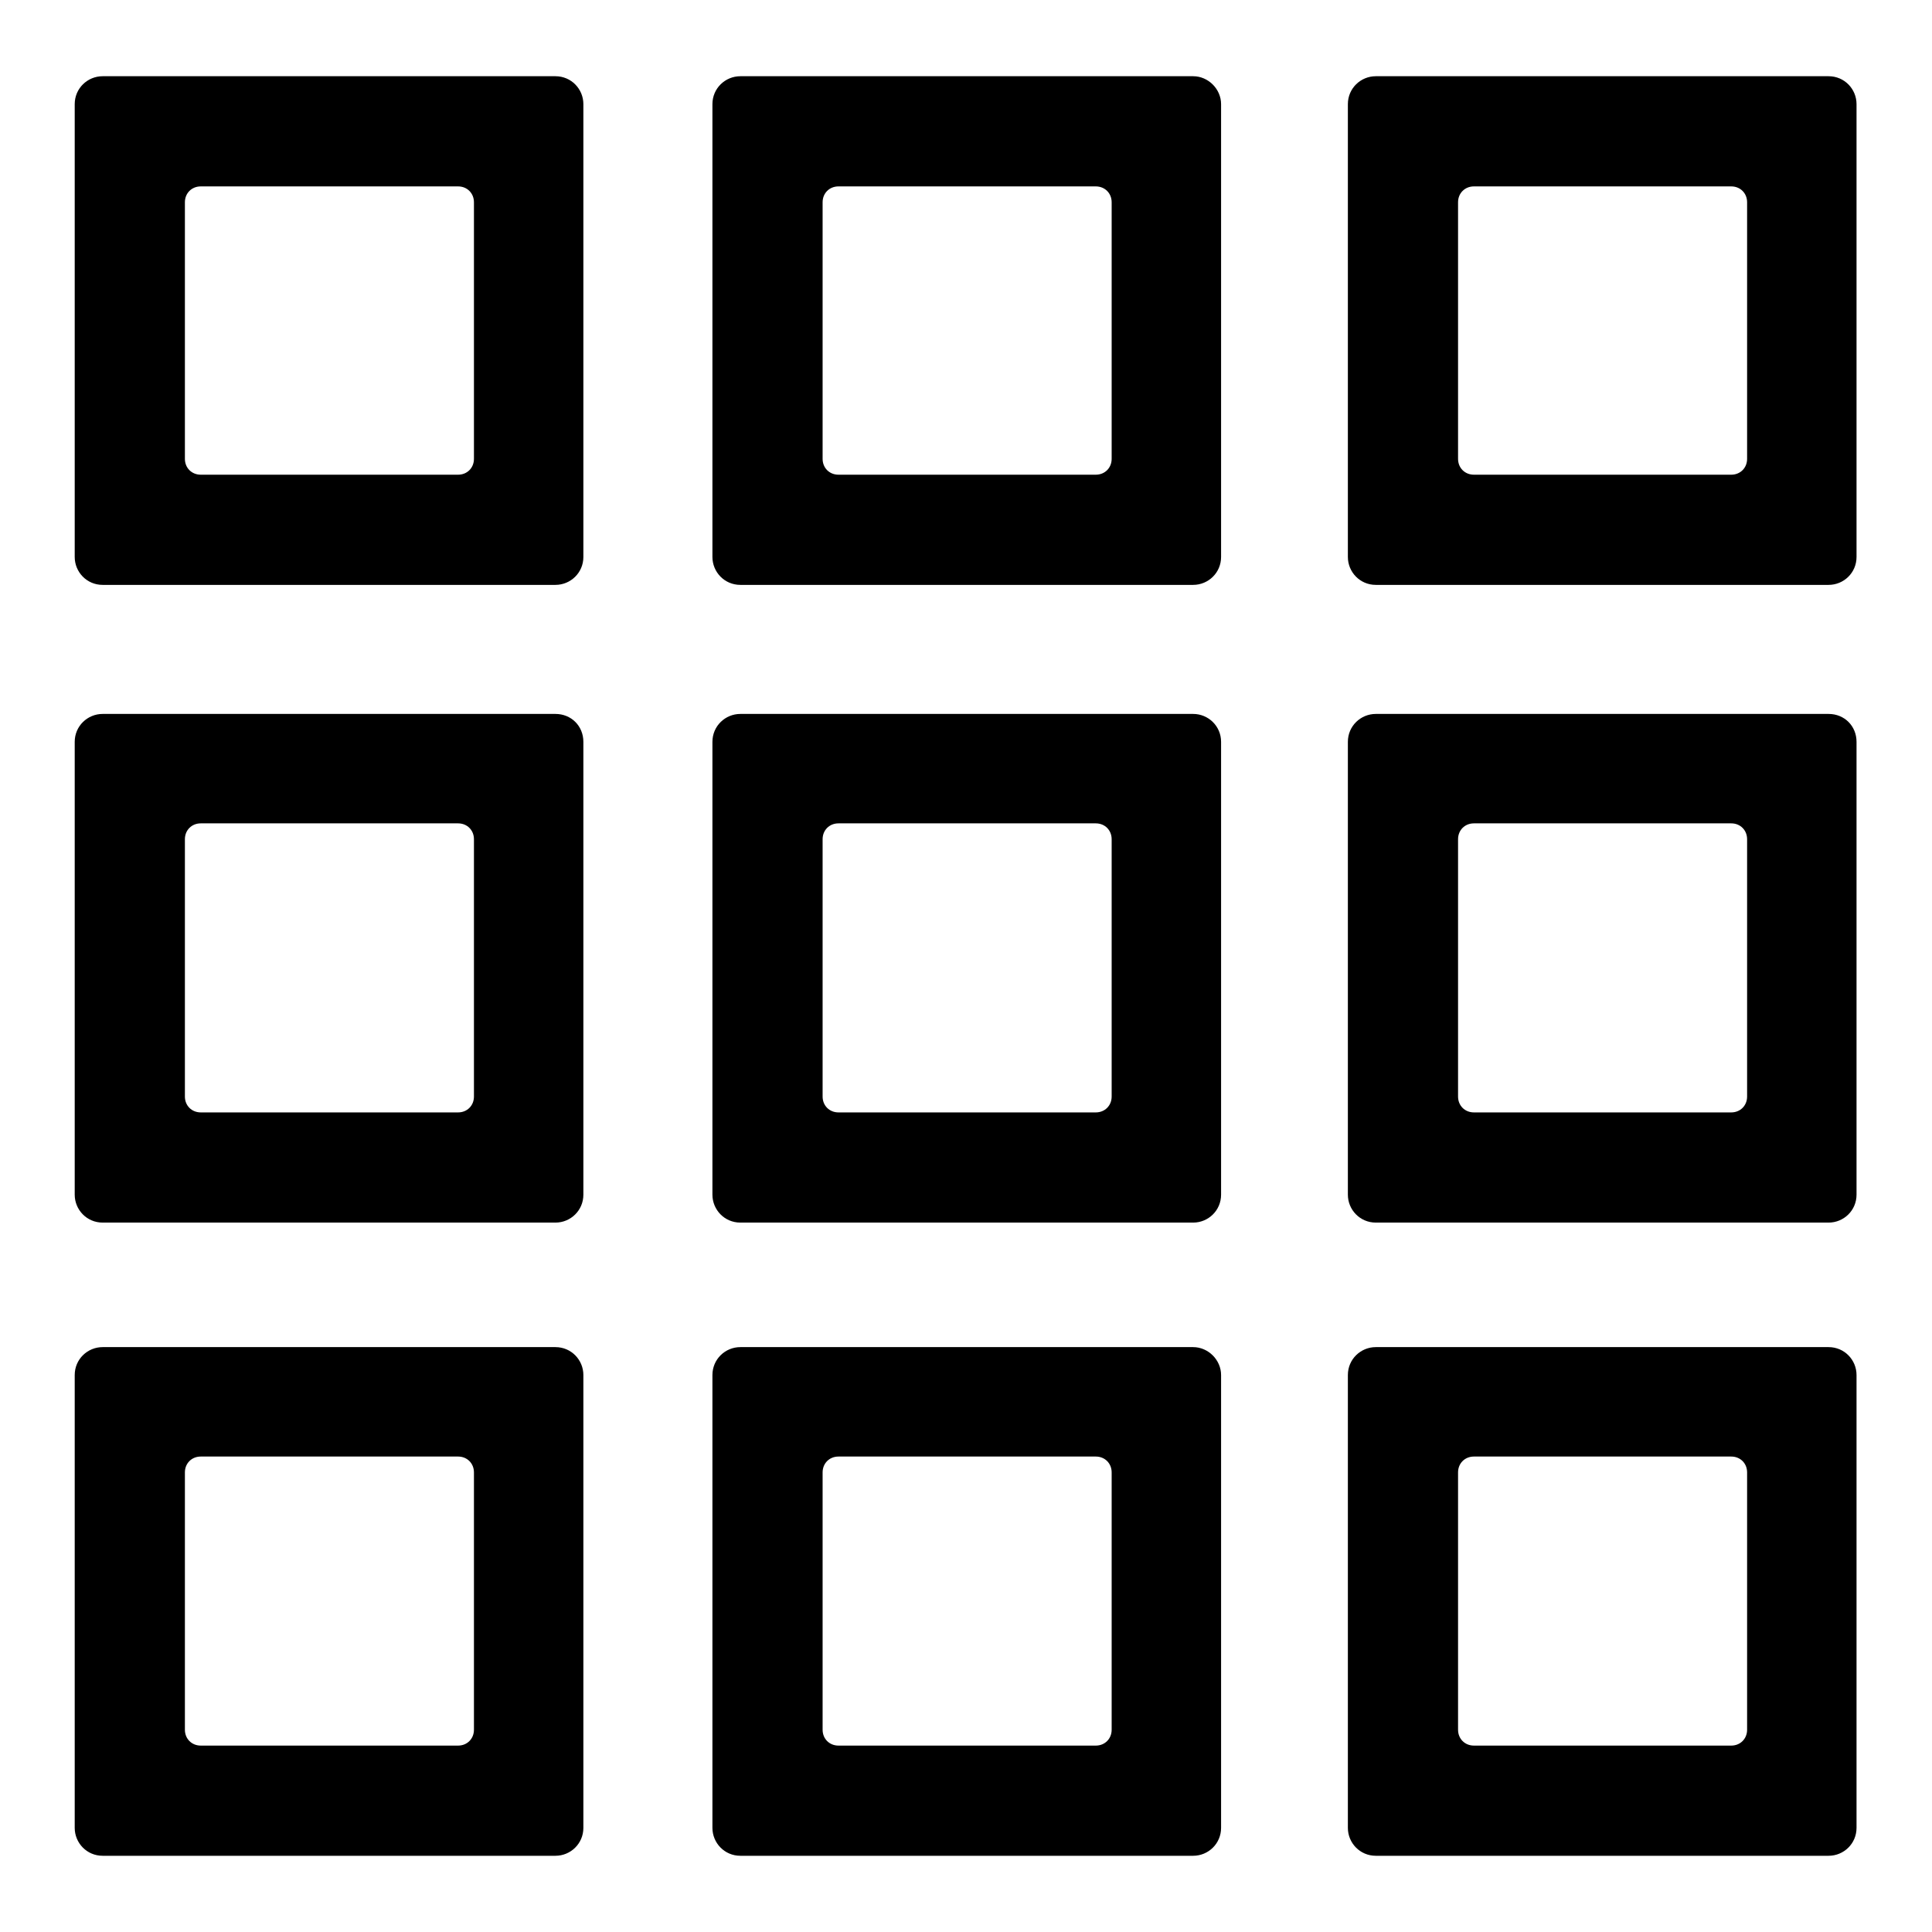
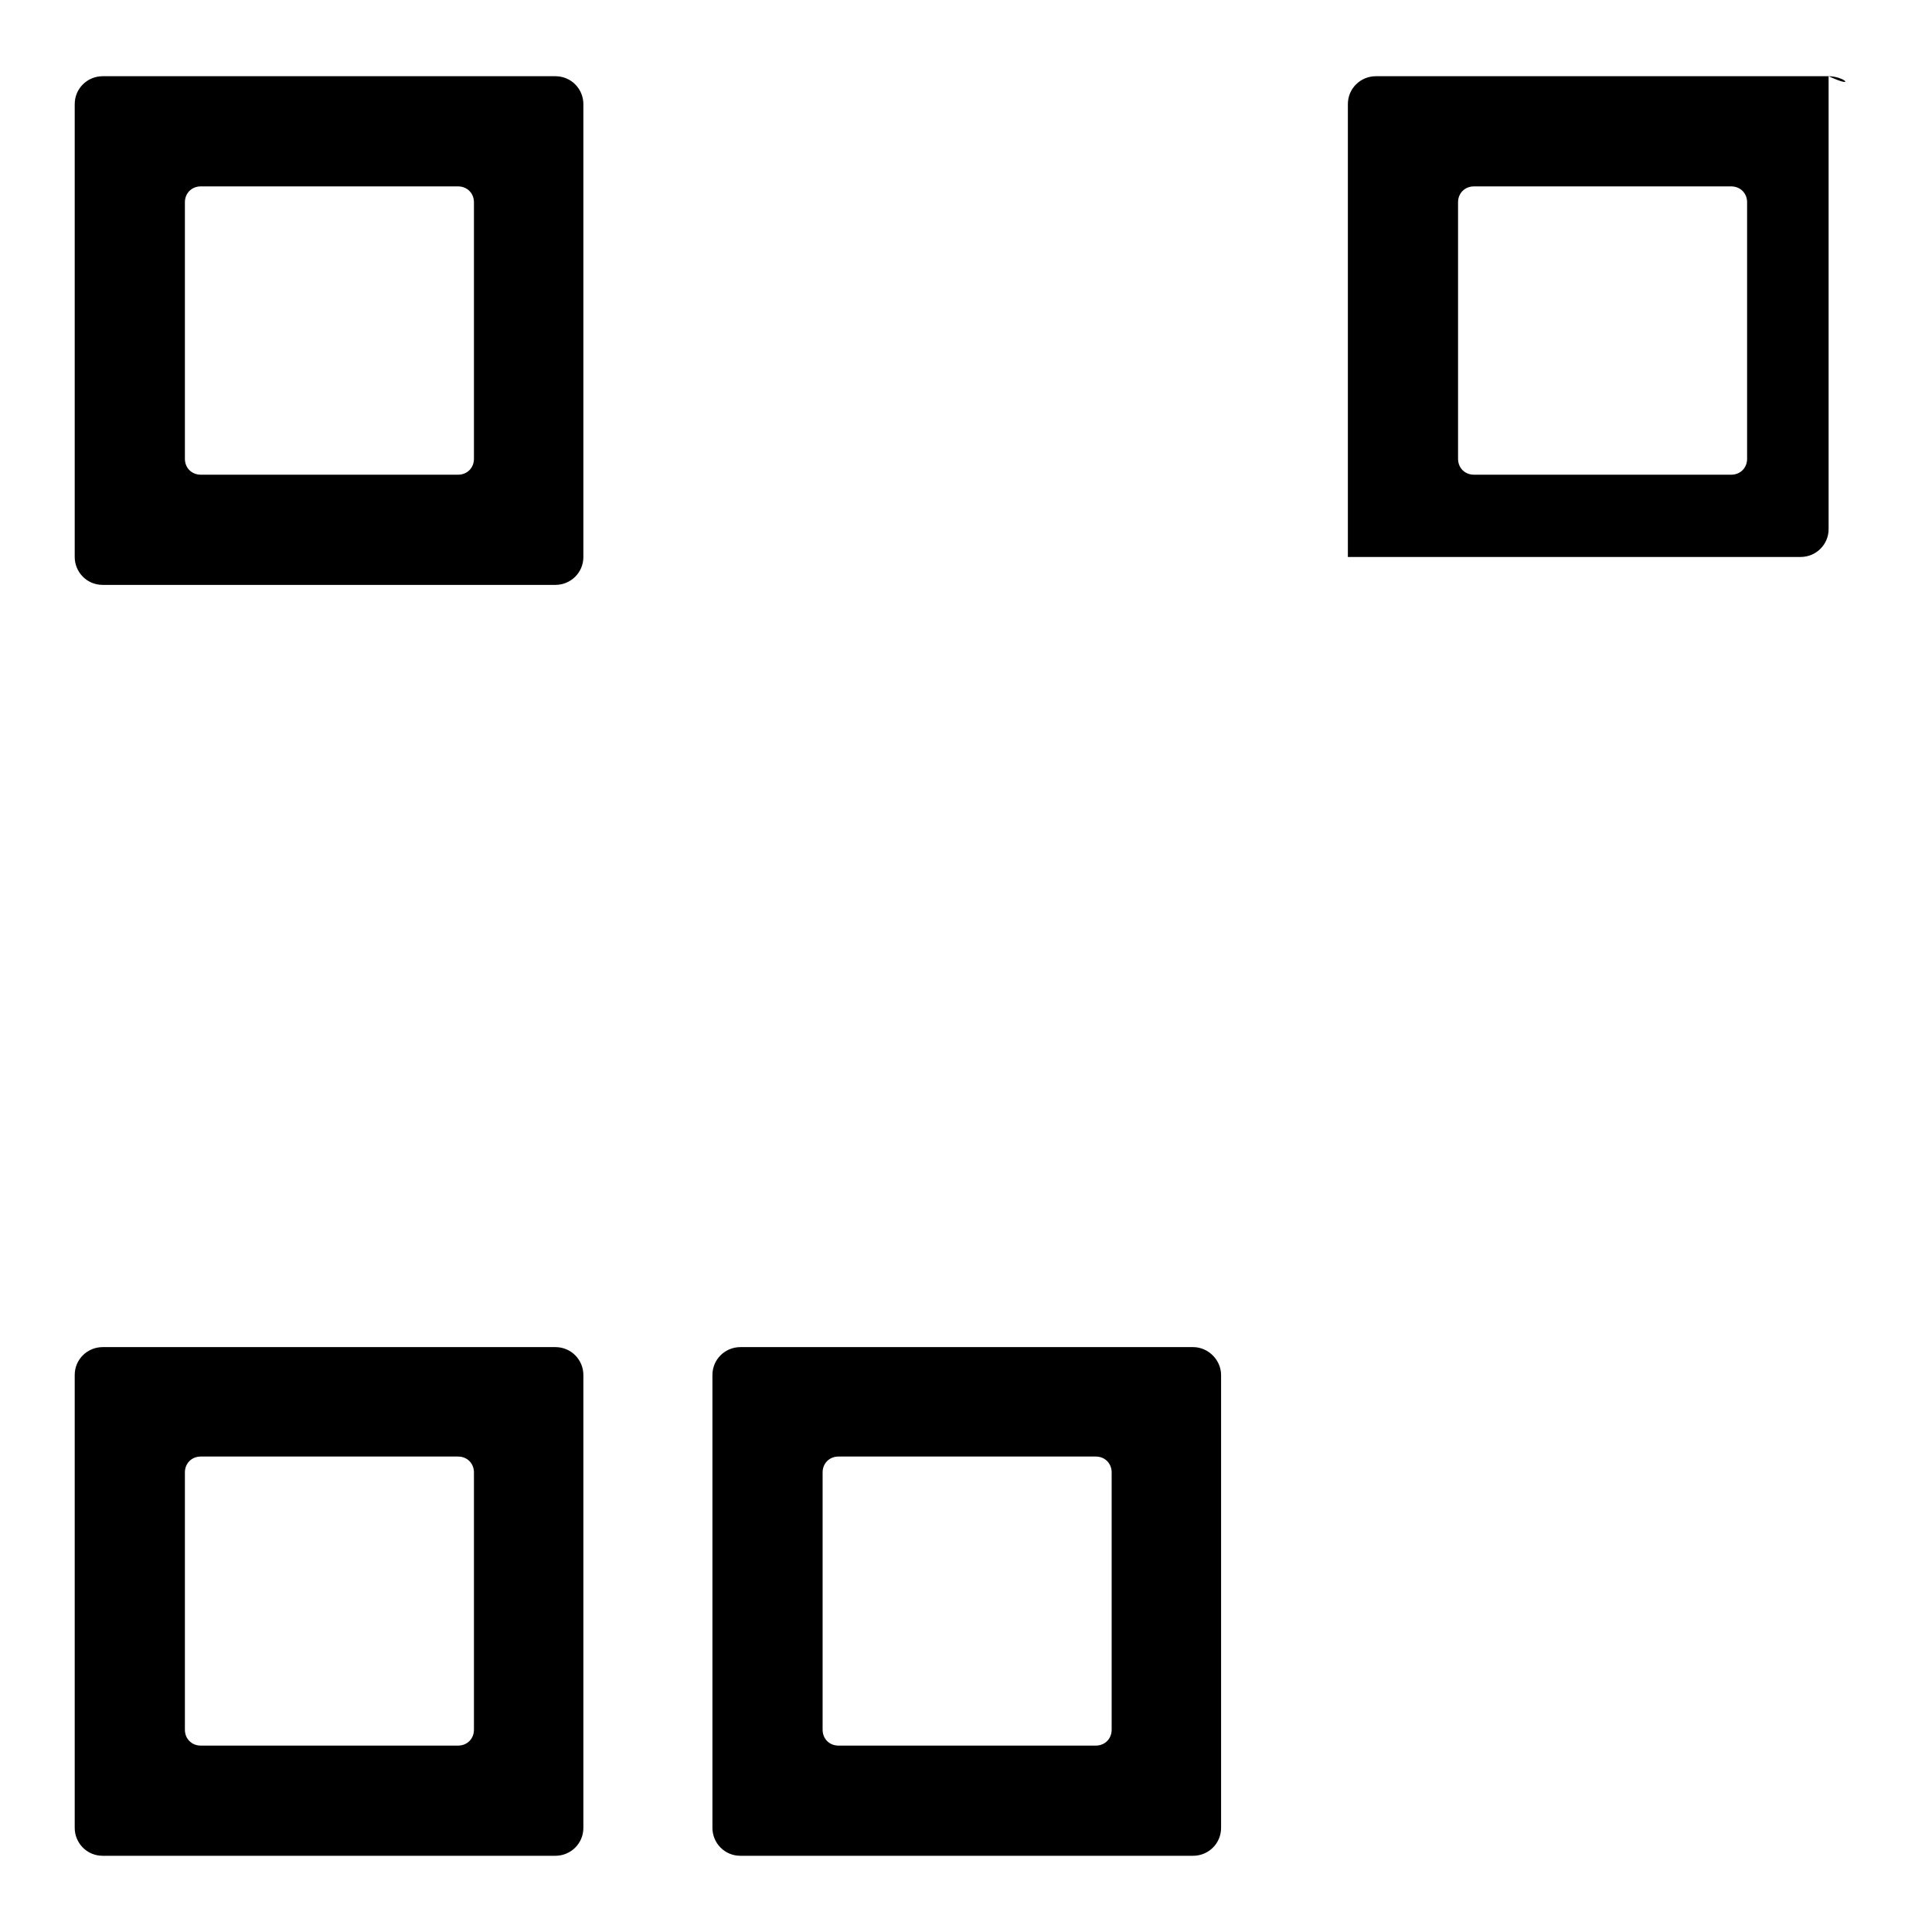
<svg xmlns="http://www.w3.org/2000/svg" version="1.1" x="0px" y="0px" viewBox="0 0 256 256" enable-background="new 0 0 256 256" xml:space="preserve">
  <g>
    <g>
      <path fill="#000000" d="M73.6,10.1h-60c-2,0-3.7,1.6-3.7,3.7v60c0,2,1.6,3.7,3.7,3.7h60c2,0,3.7-1.6,3.7-3.7v-60C77.3,11.8,75.7,10.1,73.6,10.1z M62.8,60.8c0,1.2-0.9,2.1-2.1,2.1H26.6c-1.2,0-2.1-0.9-2.1-2.1V26.8c0-1.2,0.9-2.1,2.1-2.1h34.1c1.2,0,2.1,0.9,2.1,2.1V60.8L62.8,60.8z" />
-       <path fill="#000000" d="M158.1,10.1h-60c-2,0-3.7,1.6-3.7,3.7v60c0,2,1.6,3.7,3.7,3.7h60c2,0,3.7-1.6,3.7-3.7v-60C161.8,11.8,160.1,10.1,158.1,10.1z M147.3,60.8c0,1.2-0.9,2.1-2.1,2.1h-34.1c-1.2,0-2.1-0.9-2.1-2.1V26.8c0-1.2,0.9-2.1,2.1-2.1h34.1c1.2,0,2.1,0.9,2.1,2.1V60.8L147.3,60.8z" />
-       <path fill="#000000" d="M242.3,10.1h-60c-2,0-3.7,1.6-3.7,3.7v60c0,2,1.6,3.7,3.7,3.7h60c2,0,3.7-1.6,3.7-3.7v-60C246,11.8,244.4,10.1,242.3,10.1z M231.5,60.8c0,1.2-0.9,2.1-2.1,2.1h-34.1c-1.2,0-2.1-0.9-2.1-2.1V26.8c0-1.2,0.9-2.1,2.1-2.1h34.1c1.2,0,2.1,0.9,2.1,2.1L231.5,60.8L231.5,60.8z" />
-       <path fill="#000000" d="M73.6,94.6h-60c-2,0-3.7,1.6-3.7,3.7v60c0,2,1.6,3.7,3.7,3.7h60c2,0,3.7-1.6,3.7-3.7v-60C77.3,96.2,75.7,94.6,73.6,94.6z M62.8,145.3c0,1.2-0.9,2.1-2.1,2.1H26.6c-1.2,0-2.1-0.9-2.1-2.1v-34.1c0-1.2,0.9-2.1,2.1-2.1h34.1c1.2,0,2.1,0.9,2.1,2.1V145.3L62.8,145.3z" />
-       <path fill="#000000" d="M158.1,94.6h-60c-2,0-3.7,1.6-3.7,3.7v60c0,2,1.6,3.7,3.7,3.7h60c2,0,3.7-1.6,3.7-3.7v-60C161.8,96.2,160.1,94.6,158.1,94.6z M147.3,145.3c0,1.2-0.9,2.1-2.1,2.1h-34.1c-1.2,0-2.1-0.9-2.1-2.1v-34.1c0-1.2,0.9-2.1,2.1-2.1h34.1c1.2,0,2.1,0.9,2.1,2.1V145.3L147.3,145.3z" />
-       <path fill="#000000" d="M242.3,94.6h-60c-2,0-3.7,1.6-3.7,3.7v60c0,2,1.6,3.7,3.7,3.7h60c2,0,3.7-1.6,3.7-3.7v-60C246,96.2,244.4,94.6,242.3,94.6z M231.5,145.3c0,1.2-0.9,2.1-2.1,2.1h-34.1c-1.2,0-2.1-0.9-2.1-2.1v-34.1c0-1.2,0.9-2.1,2.1-2.1h34.1c1.2,0,2.1,0.9,2.1,2.1L231.5,145.3L231.5,145.3z" />
+       <path fill="#000000" d="M242.3,10.1h-60c-2,0-3.7,1.6-3.7,3.7v60h60c2,0,3.7-1.6,3.7-3.7v-60C246,11.8,244.4,10.1,242.3,10.1z M231.5,60.8c0,1.2-0.9,2.1-2.1,2.1h-34.1c-1.2,0-2.1-0.9-2.1-2.1V26.8c0-1.2,0.9-2.1,2.1-2.1h34.1c1.2,0,2.1,0.9,2.1,2.1L231.5,60.8L231.5,60.8z" />
      <path fill="#000000" d="M73.6,178.5h-60c-2,0-3.7,1.6-3.7,3.7v60c0,2,1.6,3.7,3.7,3.7h60c2,0,3.7-1.6,3.7-3.7v-60C77.3,180.2,75.7,178.5,73.6,178.5z M62.8,229.2c0,1.2-0.9,2.1-2.1,2.1H26.6c-1.2,0-2.1-0.9-2.1-2.1v-34.1c0-1.2,0.9-2.1,2.1-2.1h34.1c1.2,0,2.1,0.9,2.1,2.1V229.2L62.8,229.2z" />
      <path fill="#000000" d="M158.1,178.5h-60c-2,0-3.7,1.6-3.7,3.7v60c0,2,1.6,3.7,3.7,3.7h60c2,0,3.7-1.6,3.7-3.7v-60C161.8,180.2,160.1,178.5,158.1,178.5z M147.3,229.2c0,1.2-0.9,2.1-2.1,2.1h-34.1c-1.2,0-2.1-0.9-2.1-2.1v-34.1c0-1.2,0.9-2.1,2.1-2.1h34.1c1.2,0,2.1,0.9,2.1,2.1V229.2L147.3,229.2z" />
-       <path fill="#000000" d="M242.3,178.5h-60c-2,0-3.7,1.6-3.7,3.7v60c0,2,1.6,3.7,3.7,3.7h60c2,0,3.7-1.6,3.7-3.7v-60C246,180.2,244.4,178.5,242.3,178.5z M231.5,229.2c0,1.2-0.9,2.1-2.1,2.1h-34.1c-1.2,0-2.1-0.9-2.1-2.1v-34.1c0-1.2,0.9-2.1,2.1-2.1h34.1c1.2,0,2.1,0.9,2.1,2.1L231.5,229.2L231.5,229.2z" />
    </g>
  </g>
</svg>